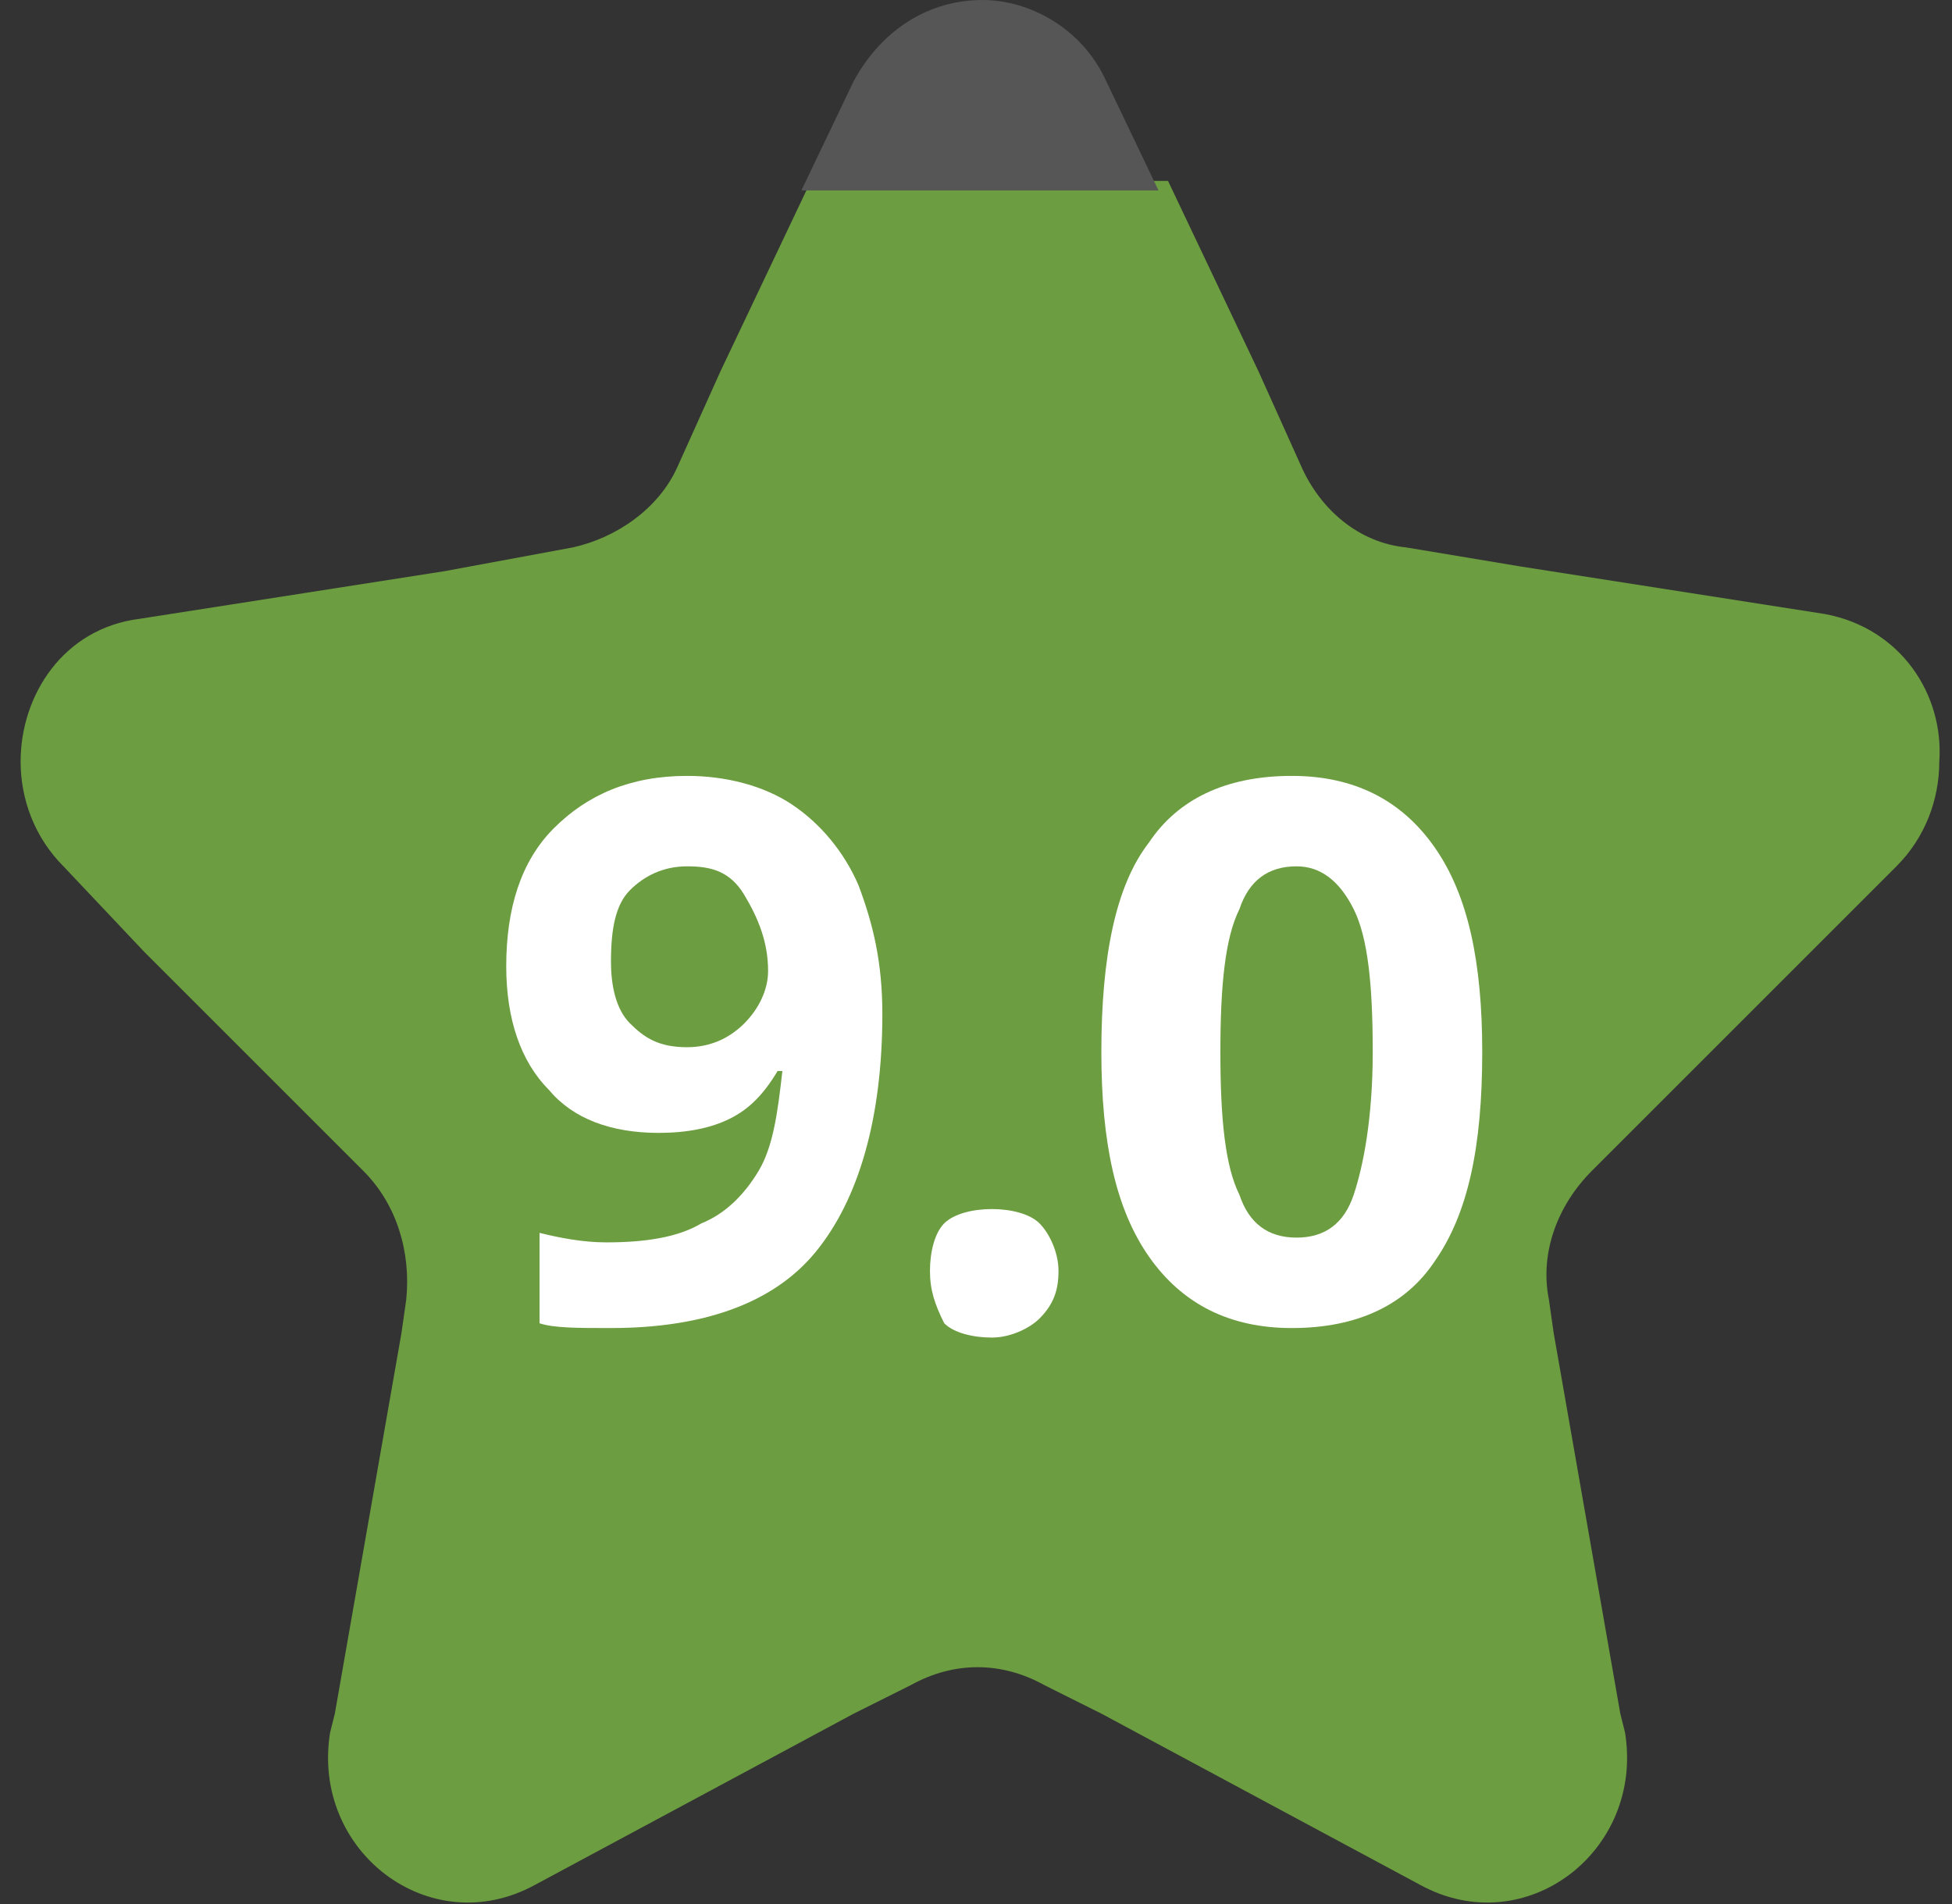
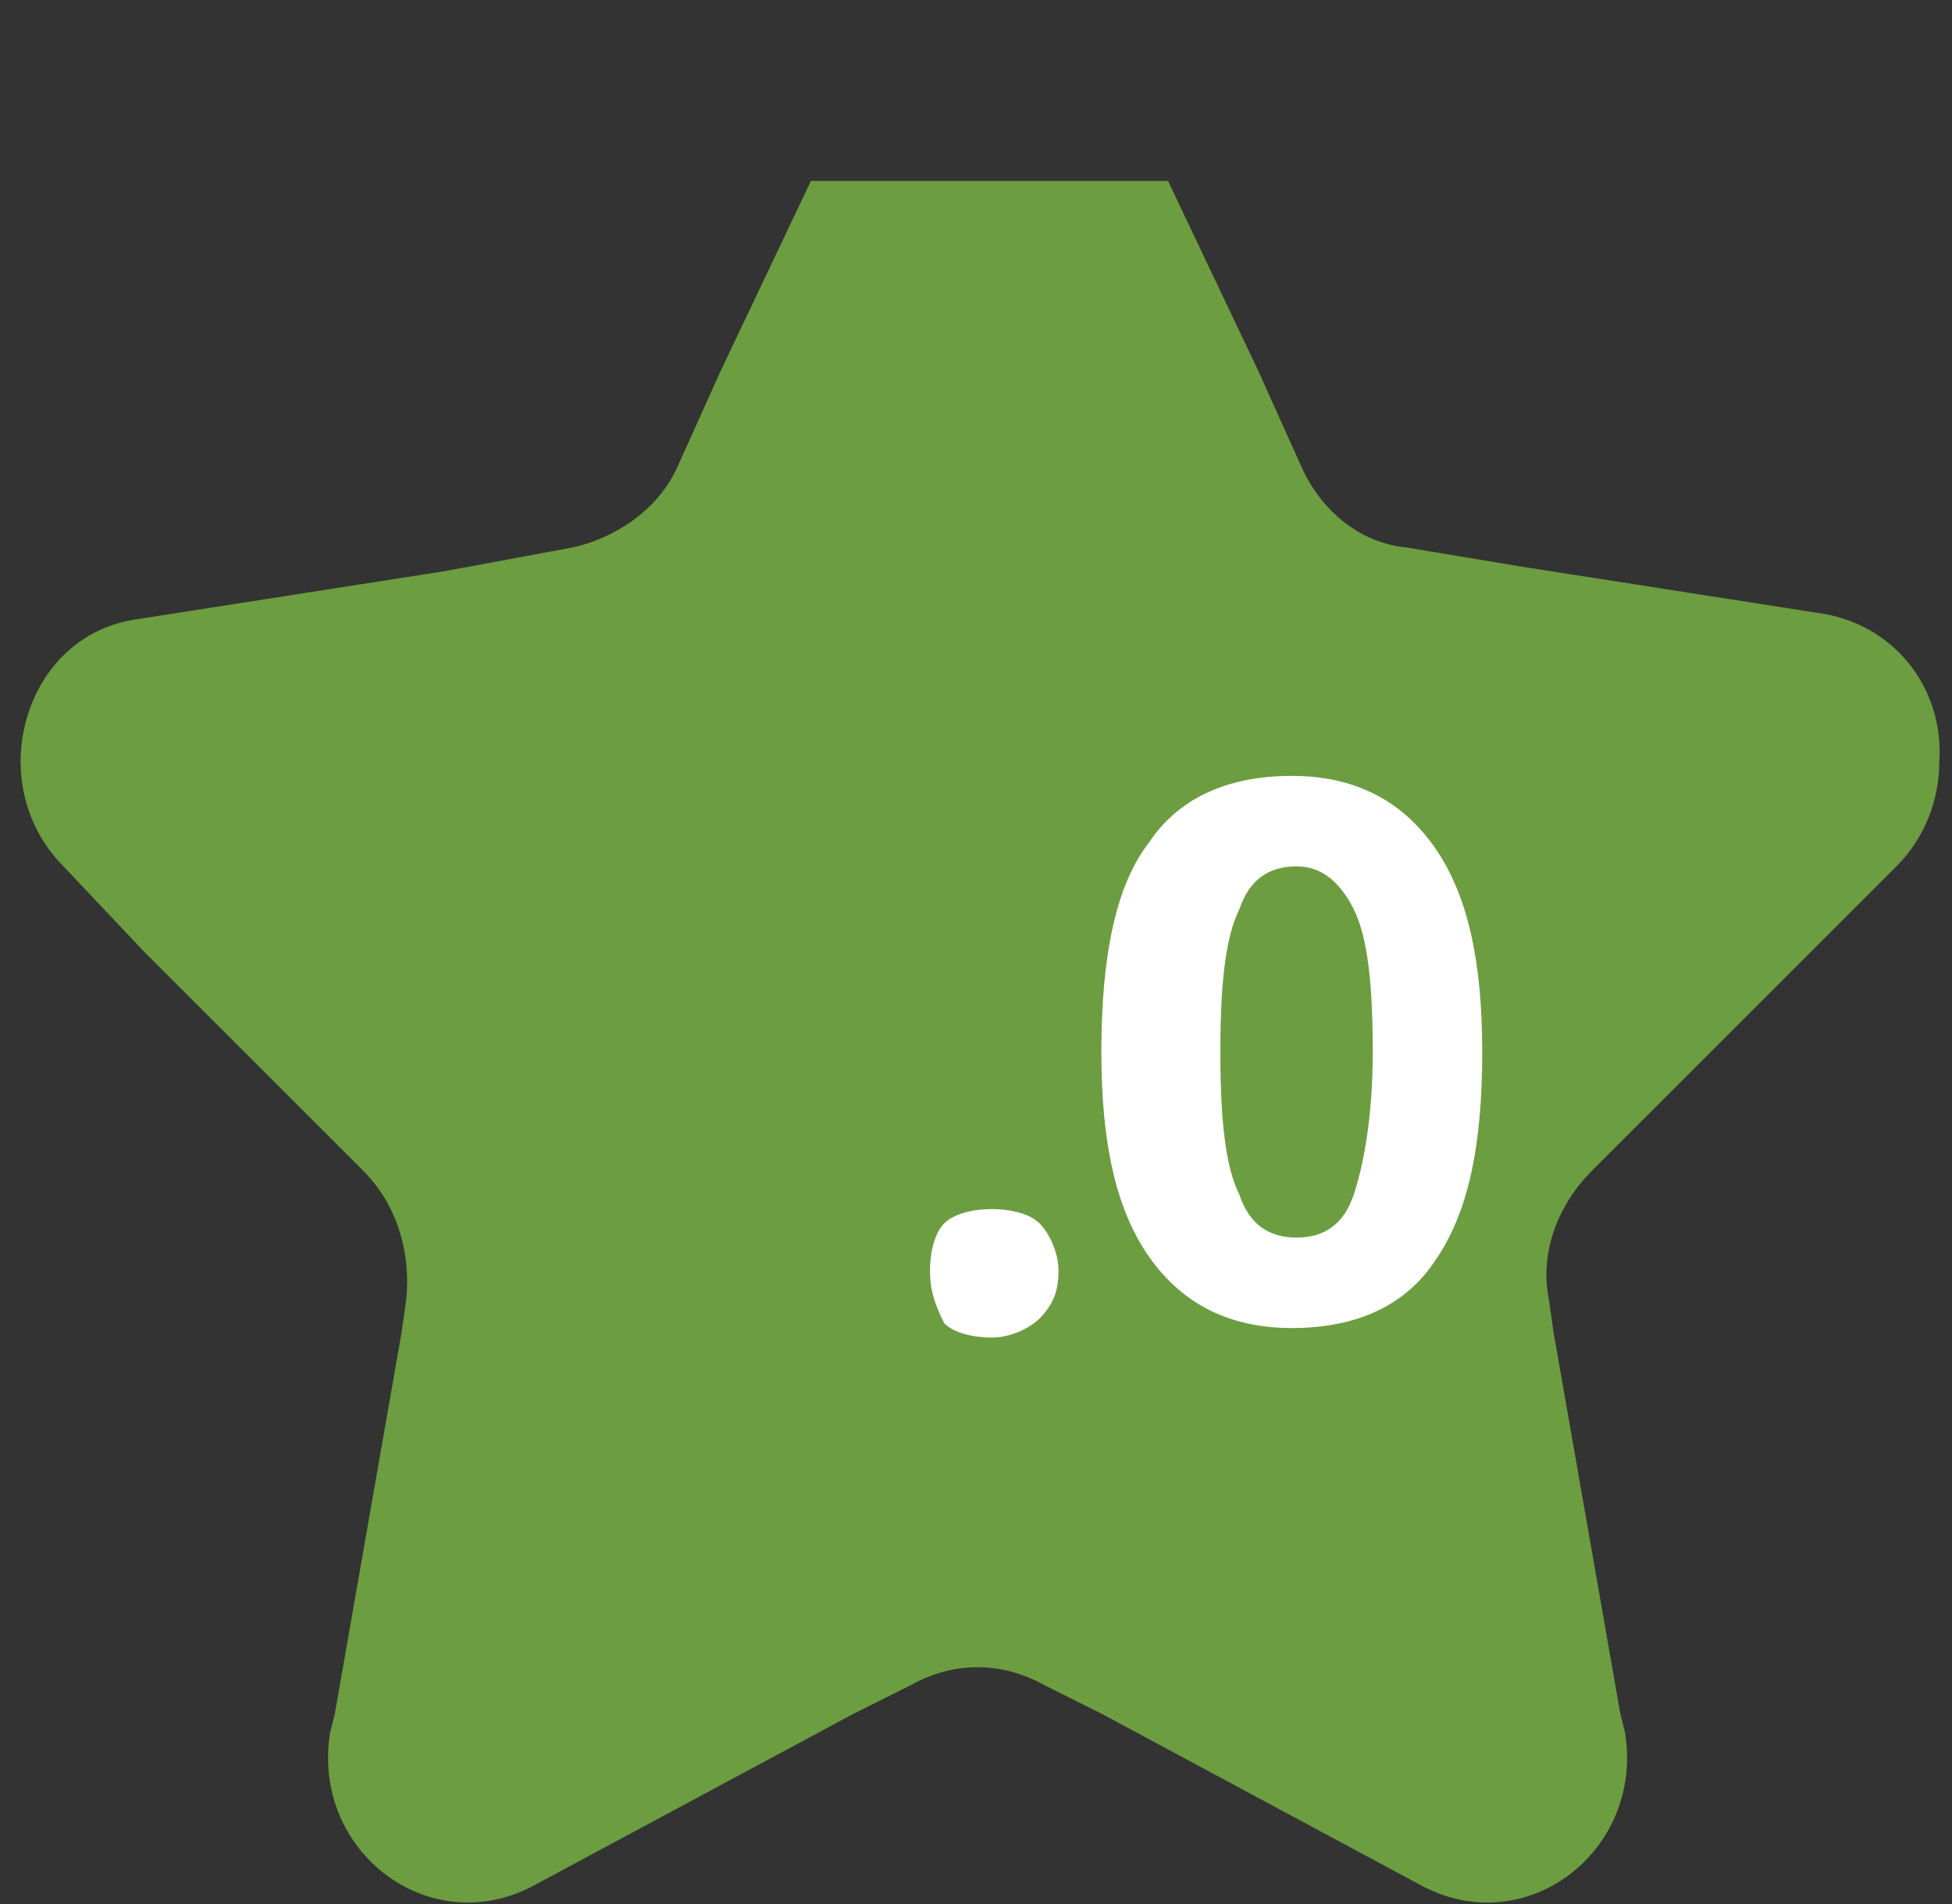
<svg xmlns="http://www.w3.org/2000/svg" width="41px" height="40px" viewBox="0 0 41 40" version="1.1">
  <rect x="0" y="0" width="41" height="40" fill="#333333" stroke="none" />
  <title>rating_9</title>
  <desc>Created with Sketch.</desc>
  <g id="Page-1" stroke="none" stroke-width="1" fill="none" fill-rule="evenodd">
    <g id="rating_9" transform="translate(-0.367, 0)">
      <path d="M38.7,12.9 L32.3,11.9 L29.9,11.5 C28.9,11.4 28.1,10.7 27.7,9.8 L26.8,7.8 L24.9,3.8 L17.4,3.8 L15.5,7.8 L14.6,9.8 C14.2,10.7 13.3,11.3 12.4,11.5 L9.7,12 L3.3,13 C1.7,13.2 0.8,14.6 0.8,16 C0.8,16.8 1.1,17.6 1.7,18.2 L3.4,20 L7.4,24 L8,24.6 C8.7,25.3 9,26.3 8.9,27.3 L8.8,28 L8.1,32 L7.4,36 L7.3,36.4 C6.9,38.9 9.4,40.8 11.6,39.6 L18.3,36 L19.5,35.4 C20.4,34.9 21.4,34.9 22.3,35.4 L23.5,36 L30.2,39.6 C32.4,40.8 34.9,38.9 34.5,36.4 L34.4,36 L33.7,32 L33,28 L32.9,27.3 C32.7,26.3 33.1,25.3 33.8,24.6 L34.4,24 L38.4,20 L40.2,18.2 C40.8,17.6 41.1,16.8 41.1,16 C41.2,14.6 40.3,13.2 38.7,12.9 Z" id="Path" fill="#6C9D40" />
-       <path d="M18.3,1.7 L17.2,4 L24.7,4 L23.6,1.7 C23.1,0.6 22,0 21,0 C19.9,0 18.9,0.6 18.3,1.7 Z" id="Path" fill="#555655" />
      <g id="Group" transform="translate(11, 16)" fill="#FFFFFF">
-         <path d="M7.9,5.3 C7.9,7.5 7.4,9.2 6.5,10.3 C5.6,11.4 4.1,11.9 2.2,11.9 C1.5,11.9 1,11.9 0.7,11.8 L0.7,9.9 C1.1,10 1.6,10.1 2.1,10.1 C2.9,10.1 3.6,10 4.1,9.7 C4.6,9.5 5,9.1 5.3,8.6 C5.6,8.1 5.7,7.4 5.8,6.5 L5.7,6.5 C5.4,7 5.1,7.3 4.7,7.5 C4.3,7.7 3.8,7.8 3.2,7.8 C2.2,7.8 1.4,7.5 0.9,6.9 C0.3,6.3 -5.32907052e-15,5.4 -5.32907052e-15,4.3 C-5.32907052e-15,3.1 0.3,2.1 1,1.4 C1.7,0.7 2.6,0.3 3.8,0.3 C4.6,0.3 5.4,0.5 6,0.9 C6.6,1.3 7.1,1.9 7.4,2.6 C7.7,3.4 7.9,4.2 7.9,5.3 Z M3.8,2.2 C3.3,2.2 2.9,2.4 2.6,2.7 C2.3,3 2.2,3.5 2.2,4.2 C2.2,4.7 2.3,5.2 2.6,5.5 C2.9,5.8 3.2,6 3.8,6 C4.3,6 4.7,5.8 5,5.5 C5.3,5.2 5.5,4.8 5.5,4.4 C5.5,3.8 5.3,3.3 5,2.8 C4.7,2.3 4.3,2.2 3.8,2.2 Z" id="Shape" fill-rule="nonzero" />
        <path d="M8.9,10.7 C8.9,10.3 9,9.9 9.2,9.7 C9.4,9.5 9.8,9.4 10.2,9.4 C10.6,9.4 11,9.5 11.2,9.7 C11.4,9.9 11.6,10.3 11.6,10.7 C11.6,11.1 11.5,11.4 11.2,11.7 C11,11.9 10.6,12.1 10.2,12.1 C9.8,12.1 9.4,12 9.2,11.8 C9,11.4 8.9,11.1 8.9,10.7 Z" id="Path" />
        <path d="M20.5,6.1 C20.5,8.1 20.2,9.5 19.5,10.5 C18.9,11.4 17.9,11.9 16.5,11.9 C15.2,11.9 14.2,11.4 13.5,10.4 C12.8,9.4 12.5,8 12.5,6.1 C12.5,4.1 12.8,2.6 13.5,1.7 C14.1,0.8 15.1,0.3 16.5,0.3 C17.8,0.3 18.8,0.8 19.5,1.8 C20.2,2.8 20.5,4.2 20.5,6.1 Z M15,6.1 C15,7.5 15.1,8.5 15.4,9.1 C15.6,9.7 16,10 16.6,10 C17.2,10 17.6,9.7 17.8,9.1 C18,8.5 18.2,7.5 18.2,6.1 C18.2,4.7 18.1,3.7 17.8,3.1 C17.5,2.5 17.1,2.2 16.6,2.2 C16,2.2 15.6,2.5 15.4,3.1 C15.1,3.7 15,4.7 15,6.1 Z" id="Shape" fill-rule="nonzero" />
      </g>
    </g>
  </g>
</svg>